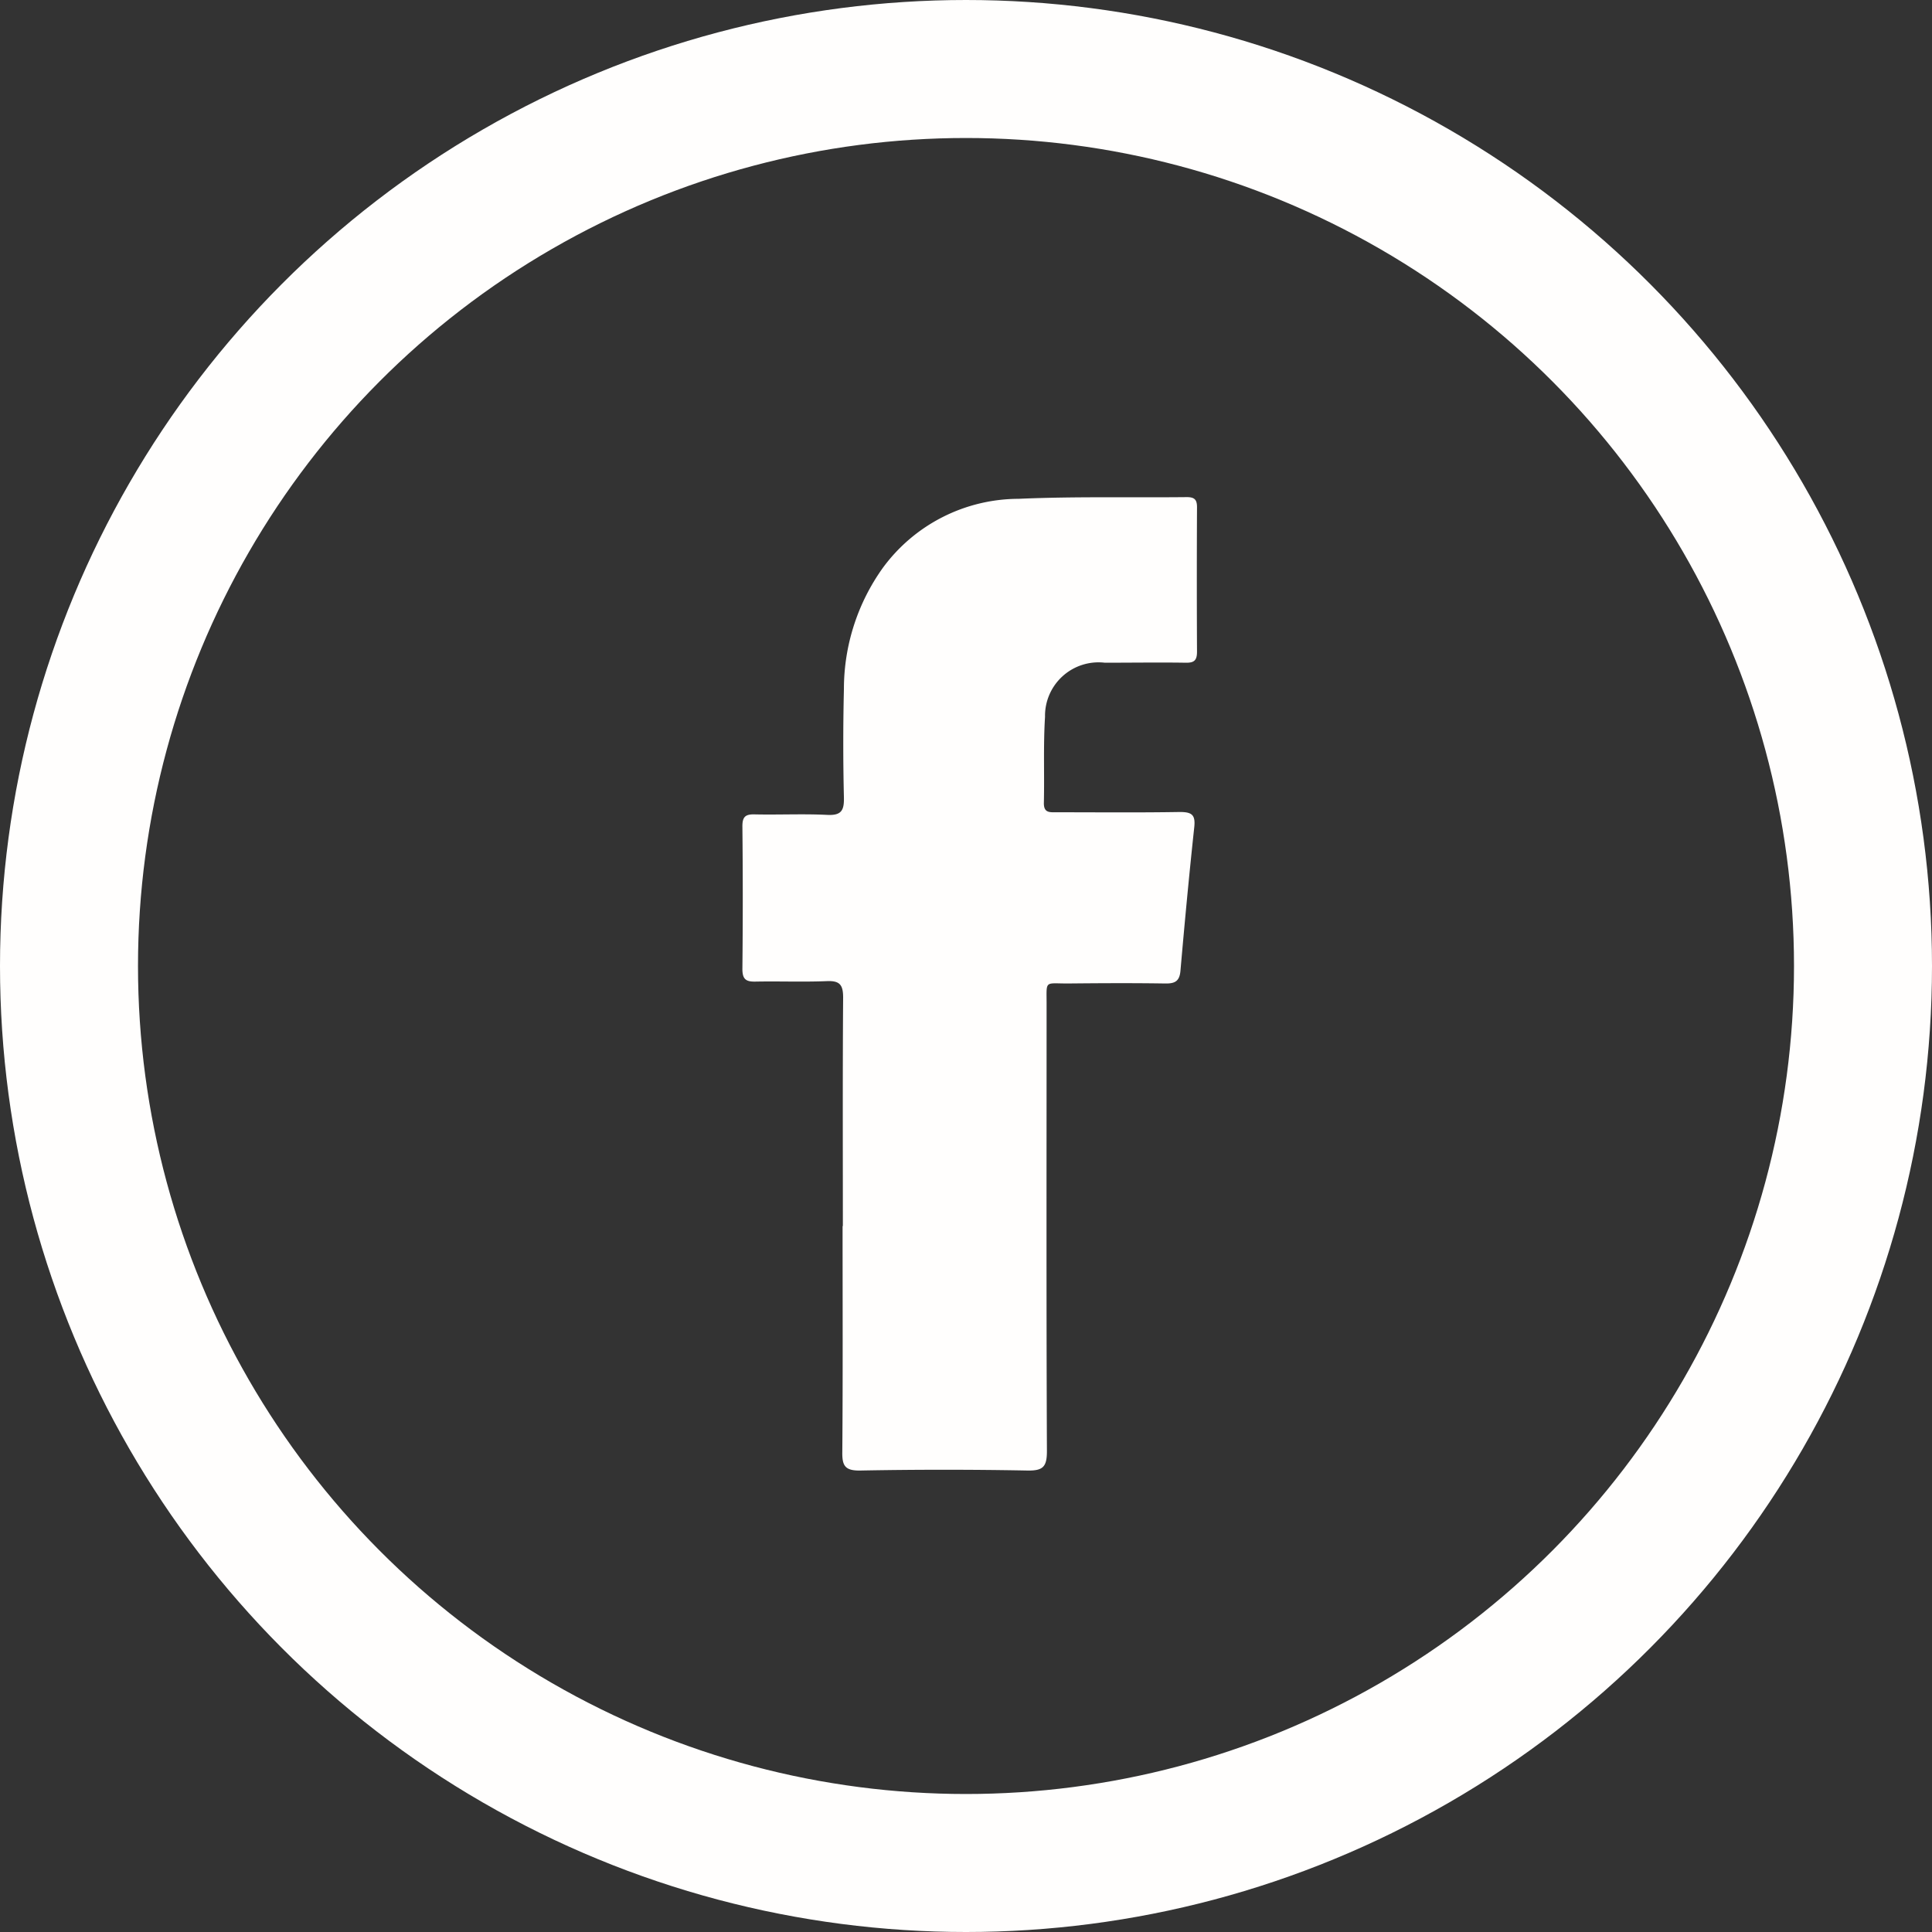
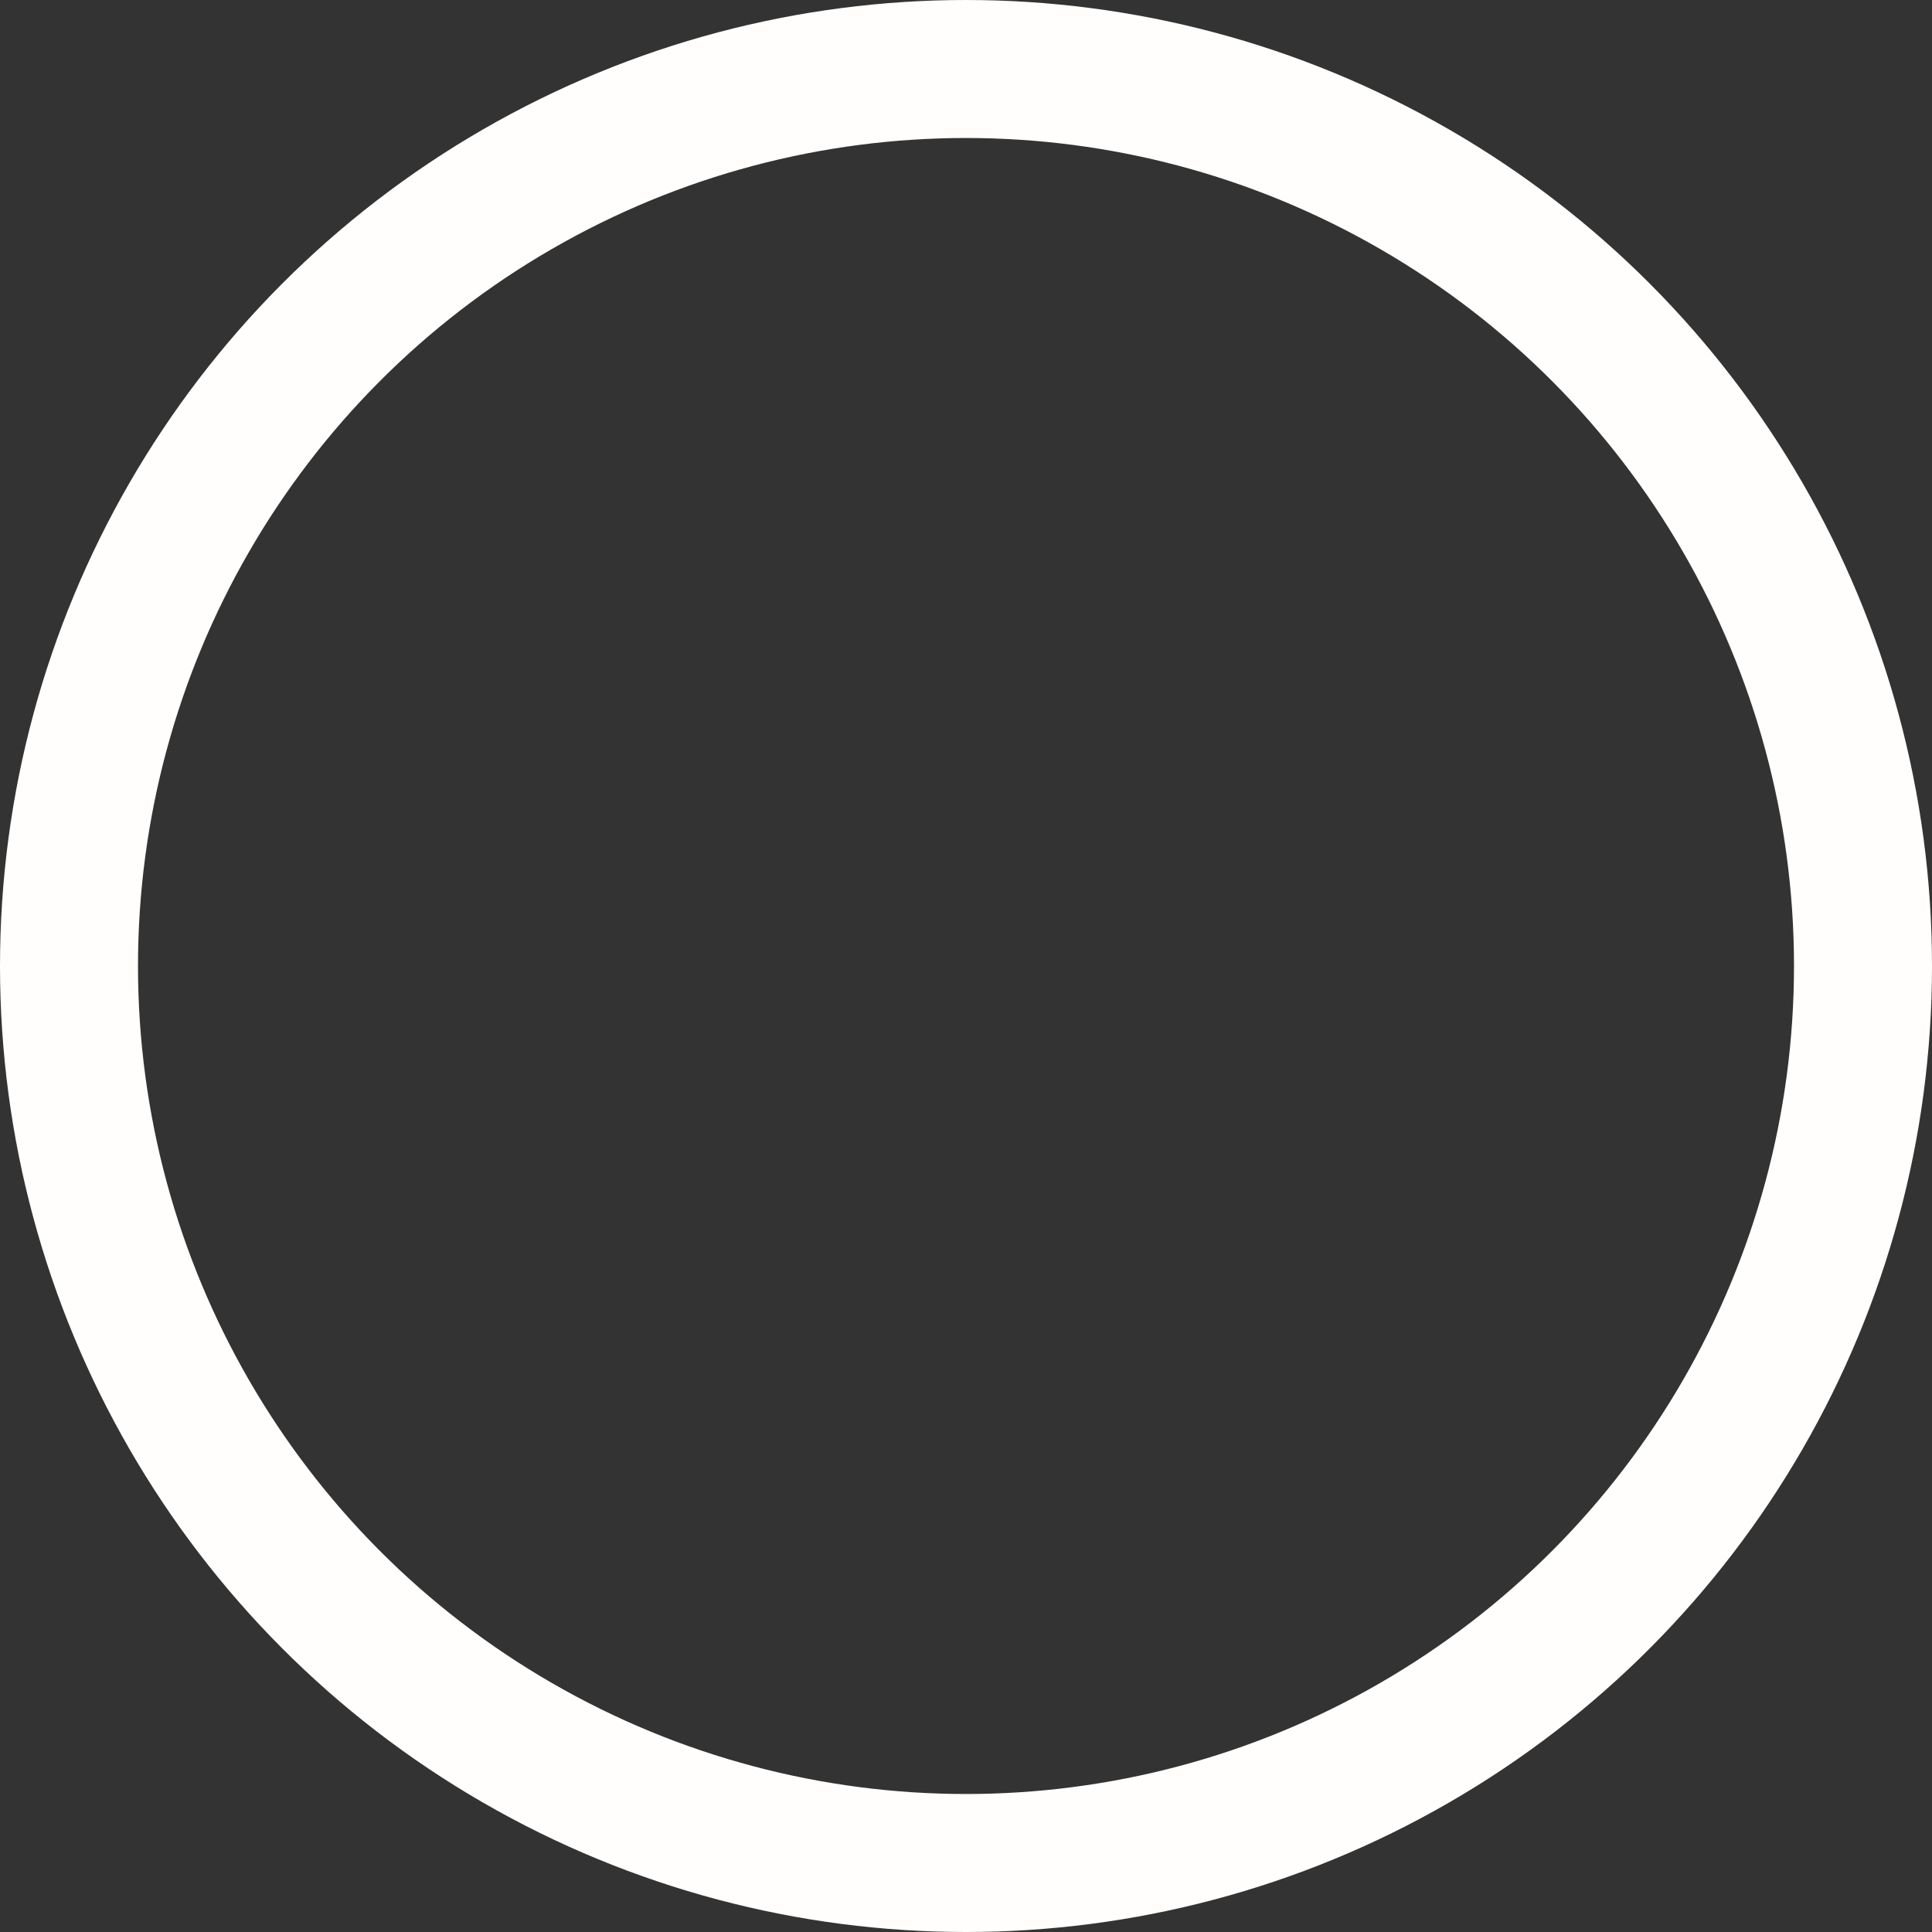
<svg xmlns="http://www.w3.org/2000/svg" width="42" height="42" viewBox="0 0 42 42">
  <rect x="0" y="0" width="42" height="42" fill="#333333" stroke="none" />
  <defs>
    <style>.a,.d{fill:none;}.a{stroke:#fffefd;stroke-width:3px;}.b{fill:#fffefd;fill-rule:evenodd;}.c{stroke:none;}</style>
  </defs>
  <g class="a" transform="translate(0 0)">
-     <circle class="c" cx="21" cy="21" r="21" />
    <circle class="d" cx="21" cy="21" r="19.5" />
  </g>
-   <path class="b" d="M2.184,15.845c0-1.656-.006-3.312.006-4.968,0-.279-.077-.367-.356-.355-.516.021-1.034,0-1.55.01C.075,10.537,0,10.479,0,10.257q.016-1.55,0-3.1c0-.2.058-.264.259-.26.528.012,1.058-.015,1.585.011.306.015.369-.094.363-.377q-.028-1.18,0-2.361a4.528,4.528,0,0,1,.851-2.639A3.669,3.669,0,0,1,6,.037C7.219-.017,8.442.013,9.663,0c.17,0,.221.059.22.224q-.008,1.568,0,3.136c0,.186-.059.243-.242.24-.587-.009-1.175,0-1.762,0a1.163,1.163,0,0,0-1.3,1.178c-.039.62-.011,1.244-.025,1.867-.005.222.126.206.273.206.893,0,1.785.009,2.678-.006.262,0,.348.056.318.332-.112,1.039-.209,2.079-.3,3.12-.02.235-.128.28-.339.276-.7-.011-1.409-.007-2.114,0-.506,0-.457-.074-.457.442,0,3.242-.007,6.484.007,9.725,0,.342-.086.427-.425.421q-1.814-.034-3.629,0c-.341.007-.4-.109-.394-.413.013-1.633.006-3.265.006-4.9" transform="translate(16.139 10.807)" />
</svg>